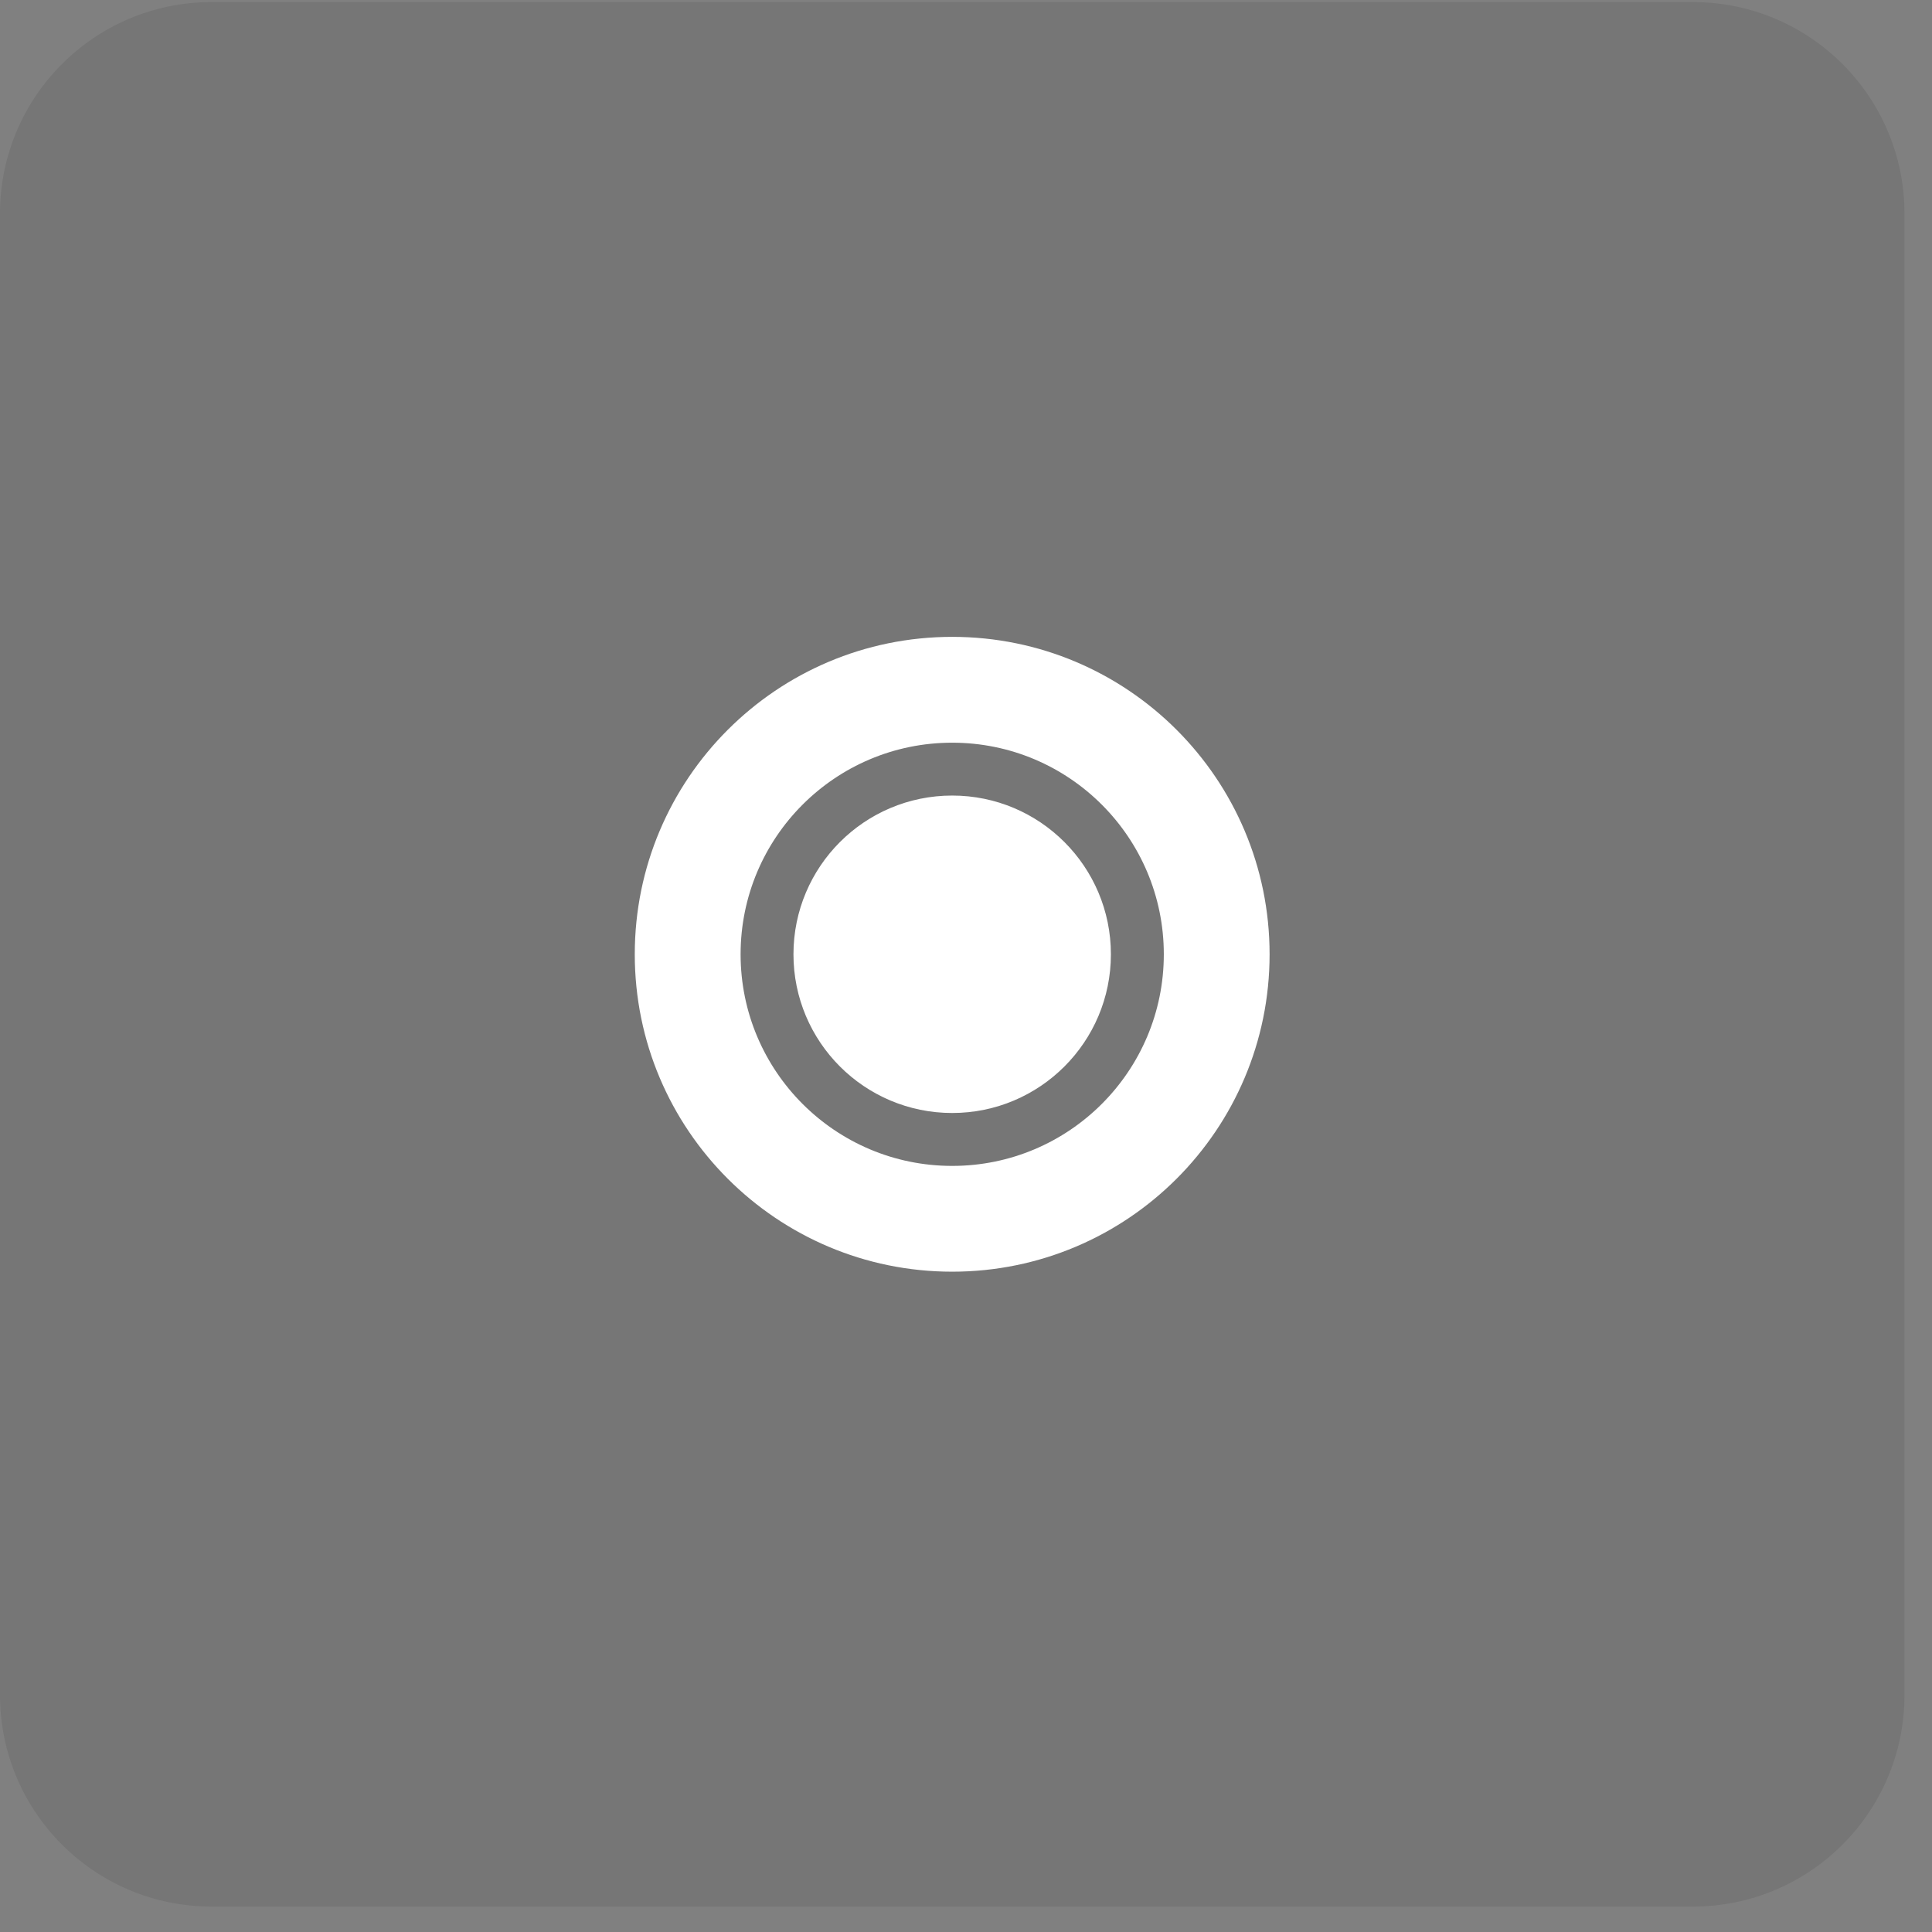
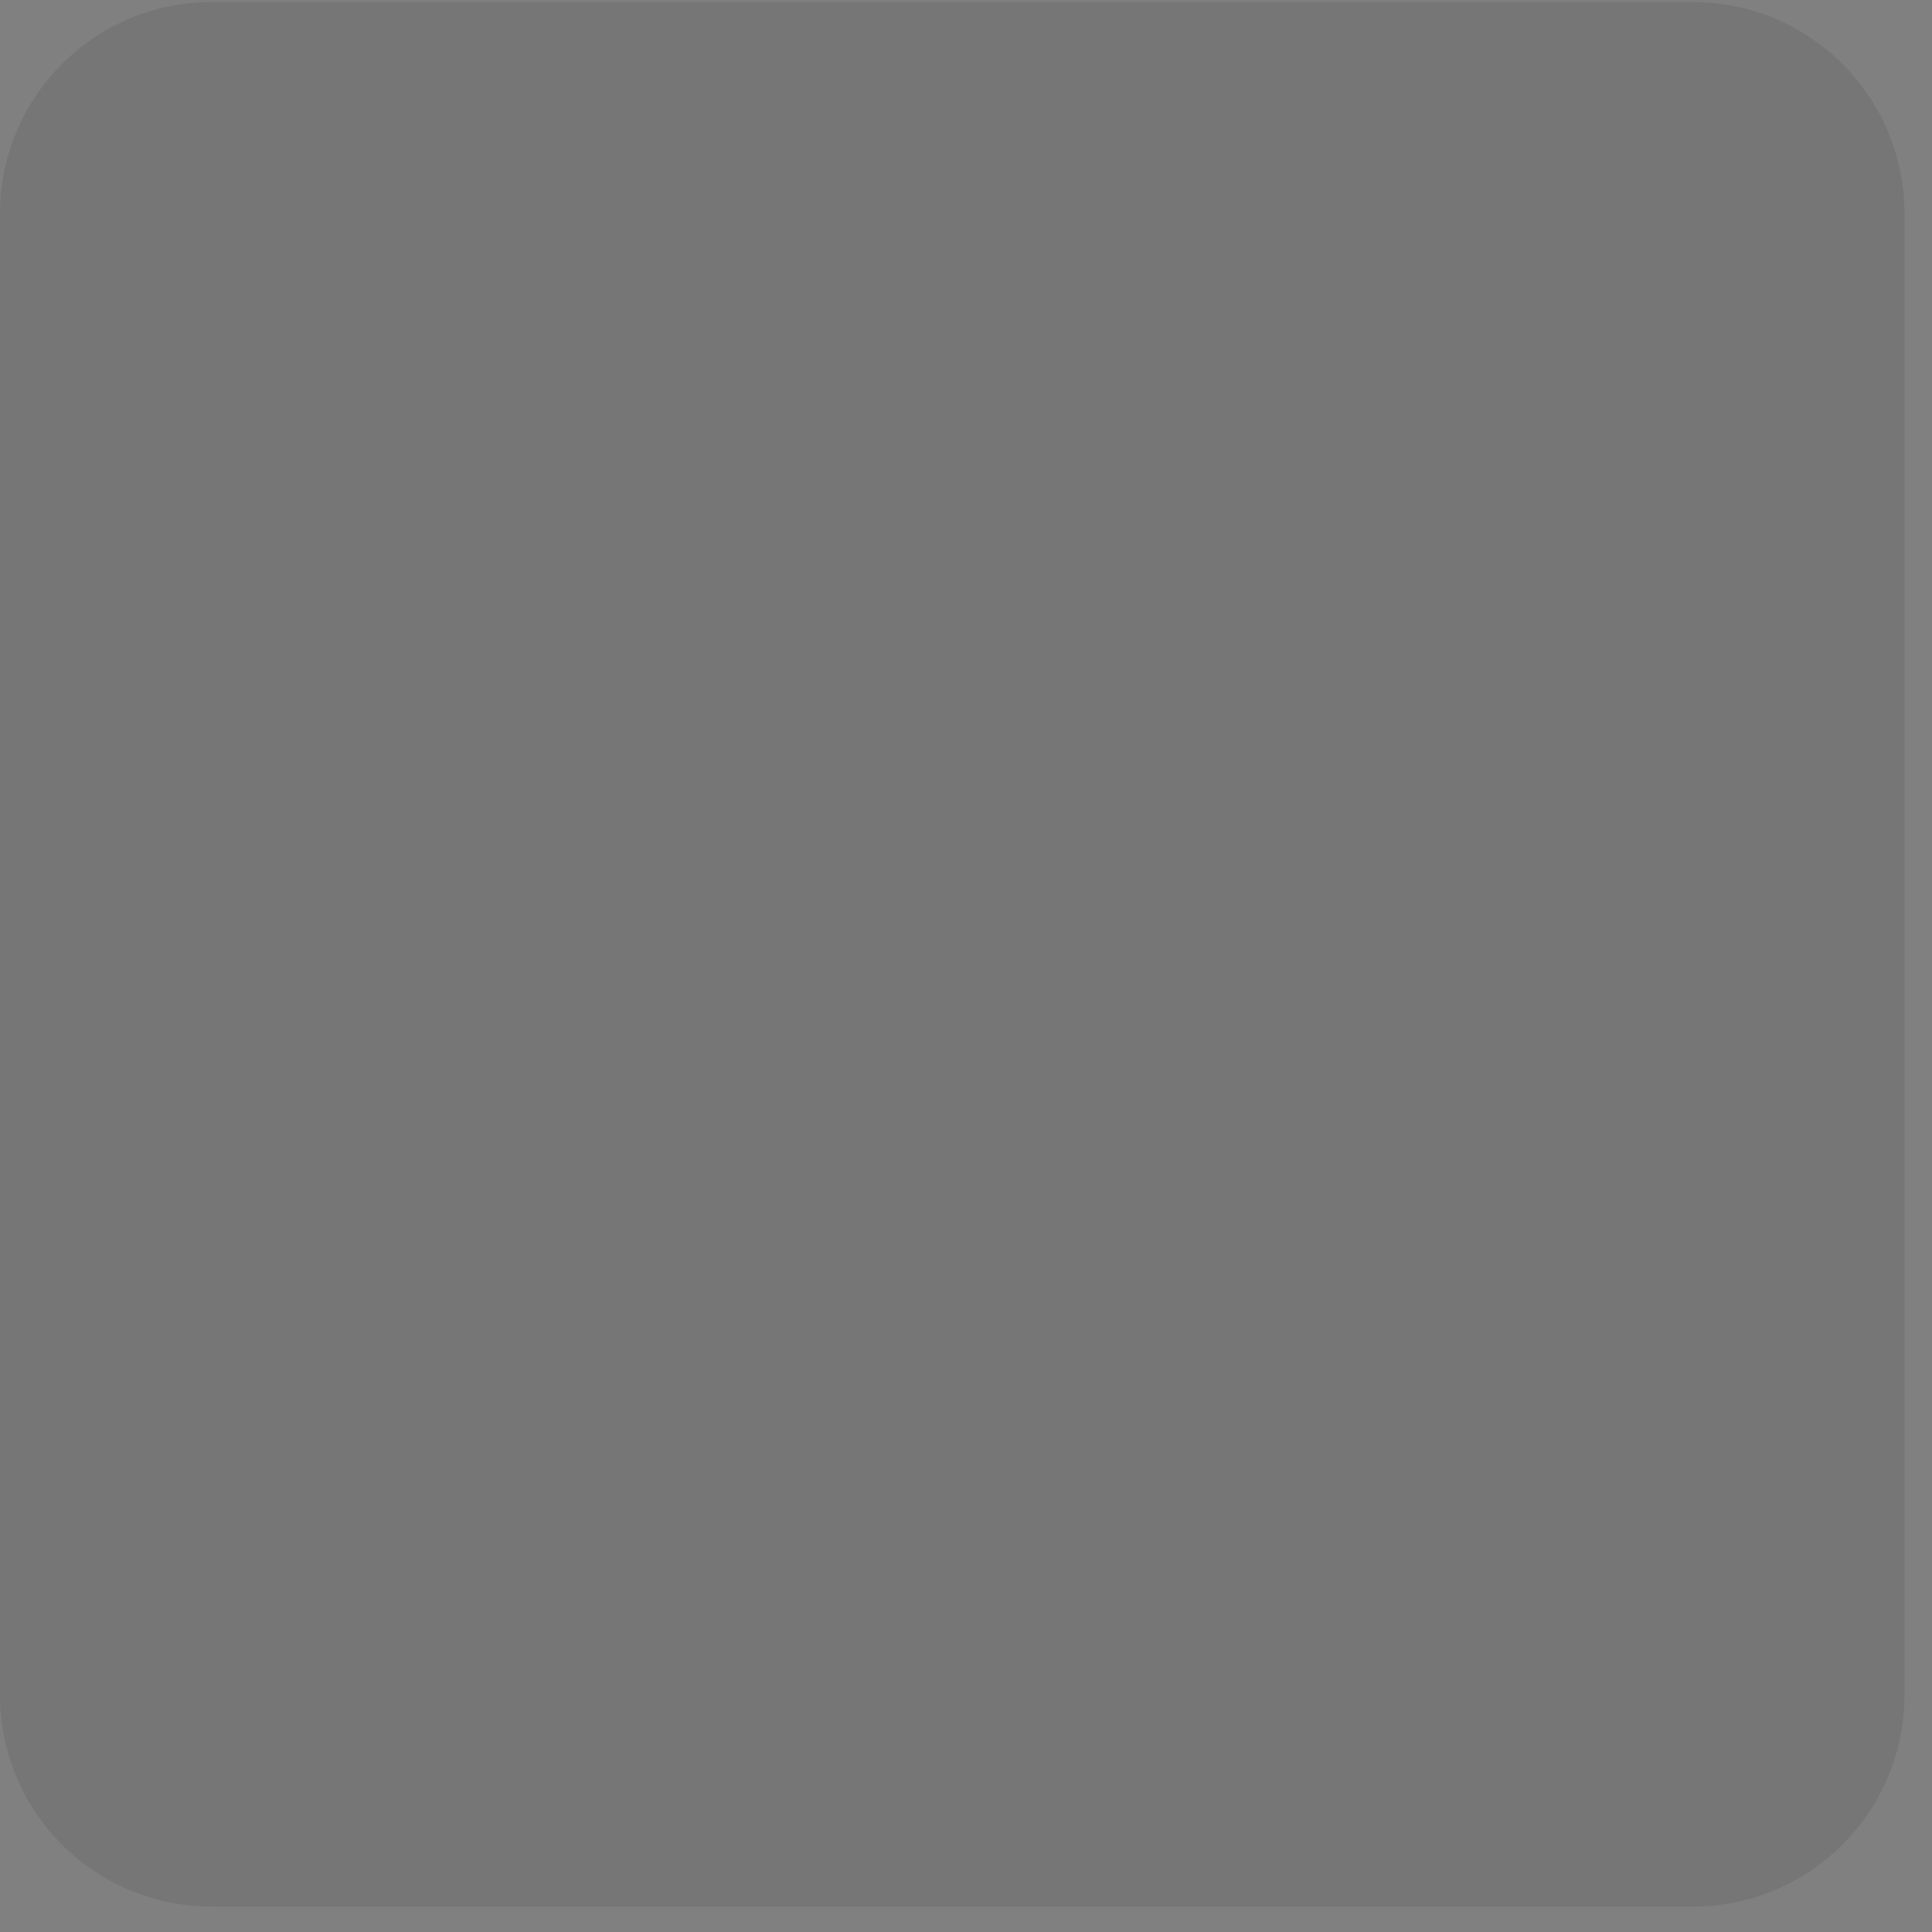
<svg xmlns="http://www.w3.org/2000/svg" width="36" height="36" viewBox="0 0 36 36" fill="none">
  <rect x="0" y="0" width="36" height="36" fill="#808080" stroke="none" />
  <path d="M31.544 0.039H3.943C1.765 0.039 0 1.804 0 3.982V31.583C0 33.761 1.765 35.526 3.943 35.526H31.544C33.722 35.526 35.487 33.761 35.487 31.583V3.982C35.487 1.804 33.722 0.039 31.544 0.039Z" fill="black" fill-opacity="0.08" />
-   <path fill-rule="evenodd" clip-rule="evenodd" d="M17.743 23.696C21.009 23.696 23.657 21.048 23.657 17.782C23.657 14.515 21.009 11.867 17.743 11.867C14.476 11.867 11.828 14.515 11.828 17.782C11.828 21.048 14.476 23.696 17.743 23.696ZM20.7 17.782C20.7 19.415 19.376 20.739 17.743 20.739C16.109 20.739 14.785 19.415 14.785 17.782C14.785 16.148 16.109 14.824 17.743 14.824C19.376 14.824 20.7 16.148 20.7 17.782ZM21.686 17.782C21.686 19.959 19.92 21.725 17.743 21.725C15.565 21.725 13.8 19.959 13.8 17.782C13.8 15.604 15.565 13.839 17.743 13.839C19.92 13.839 21.686 15.604 21.686 17.782Z" fill="white" />
</svg>